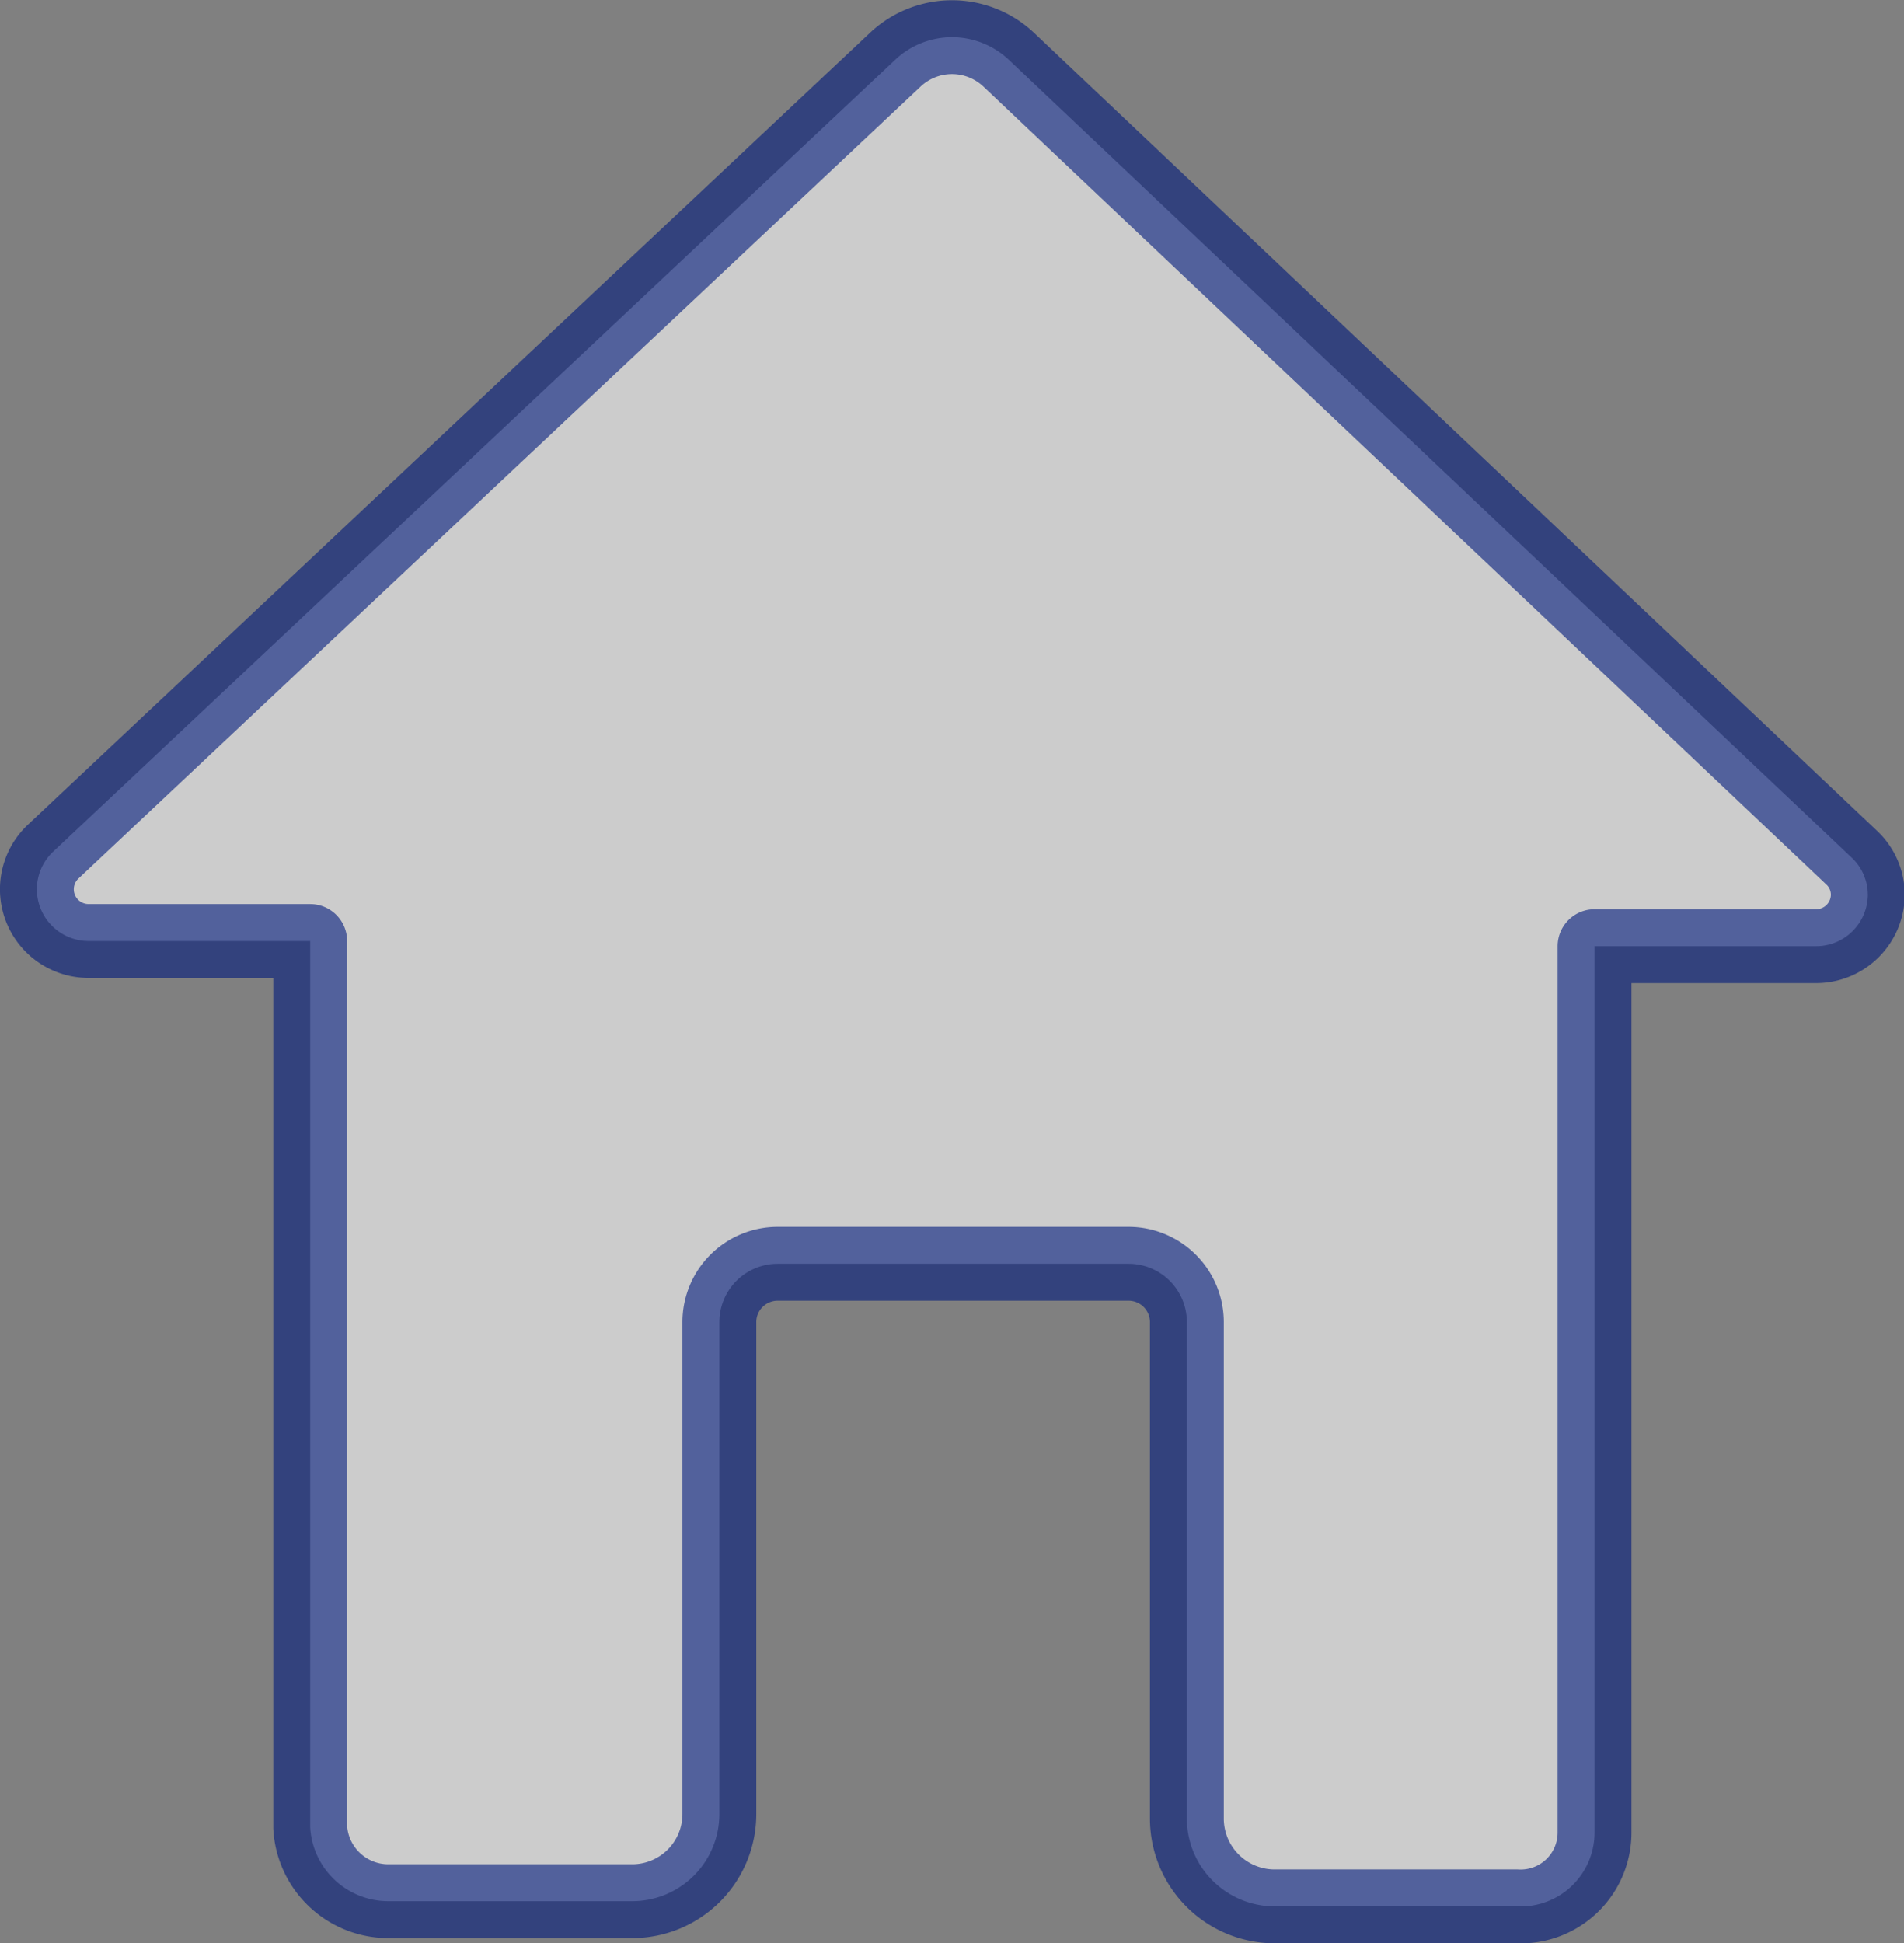
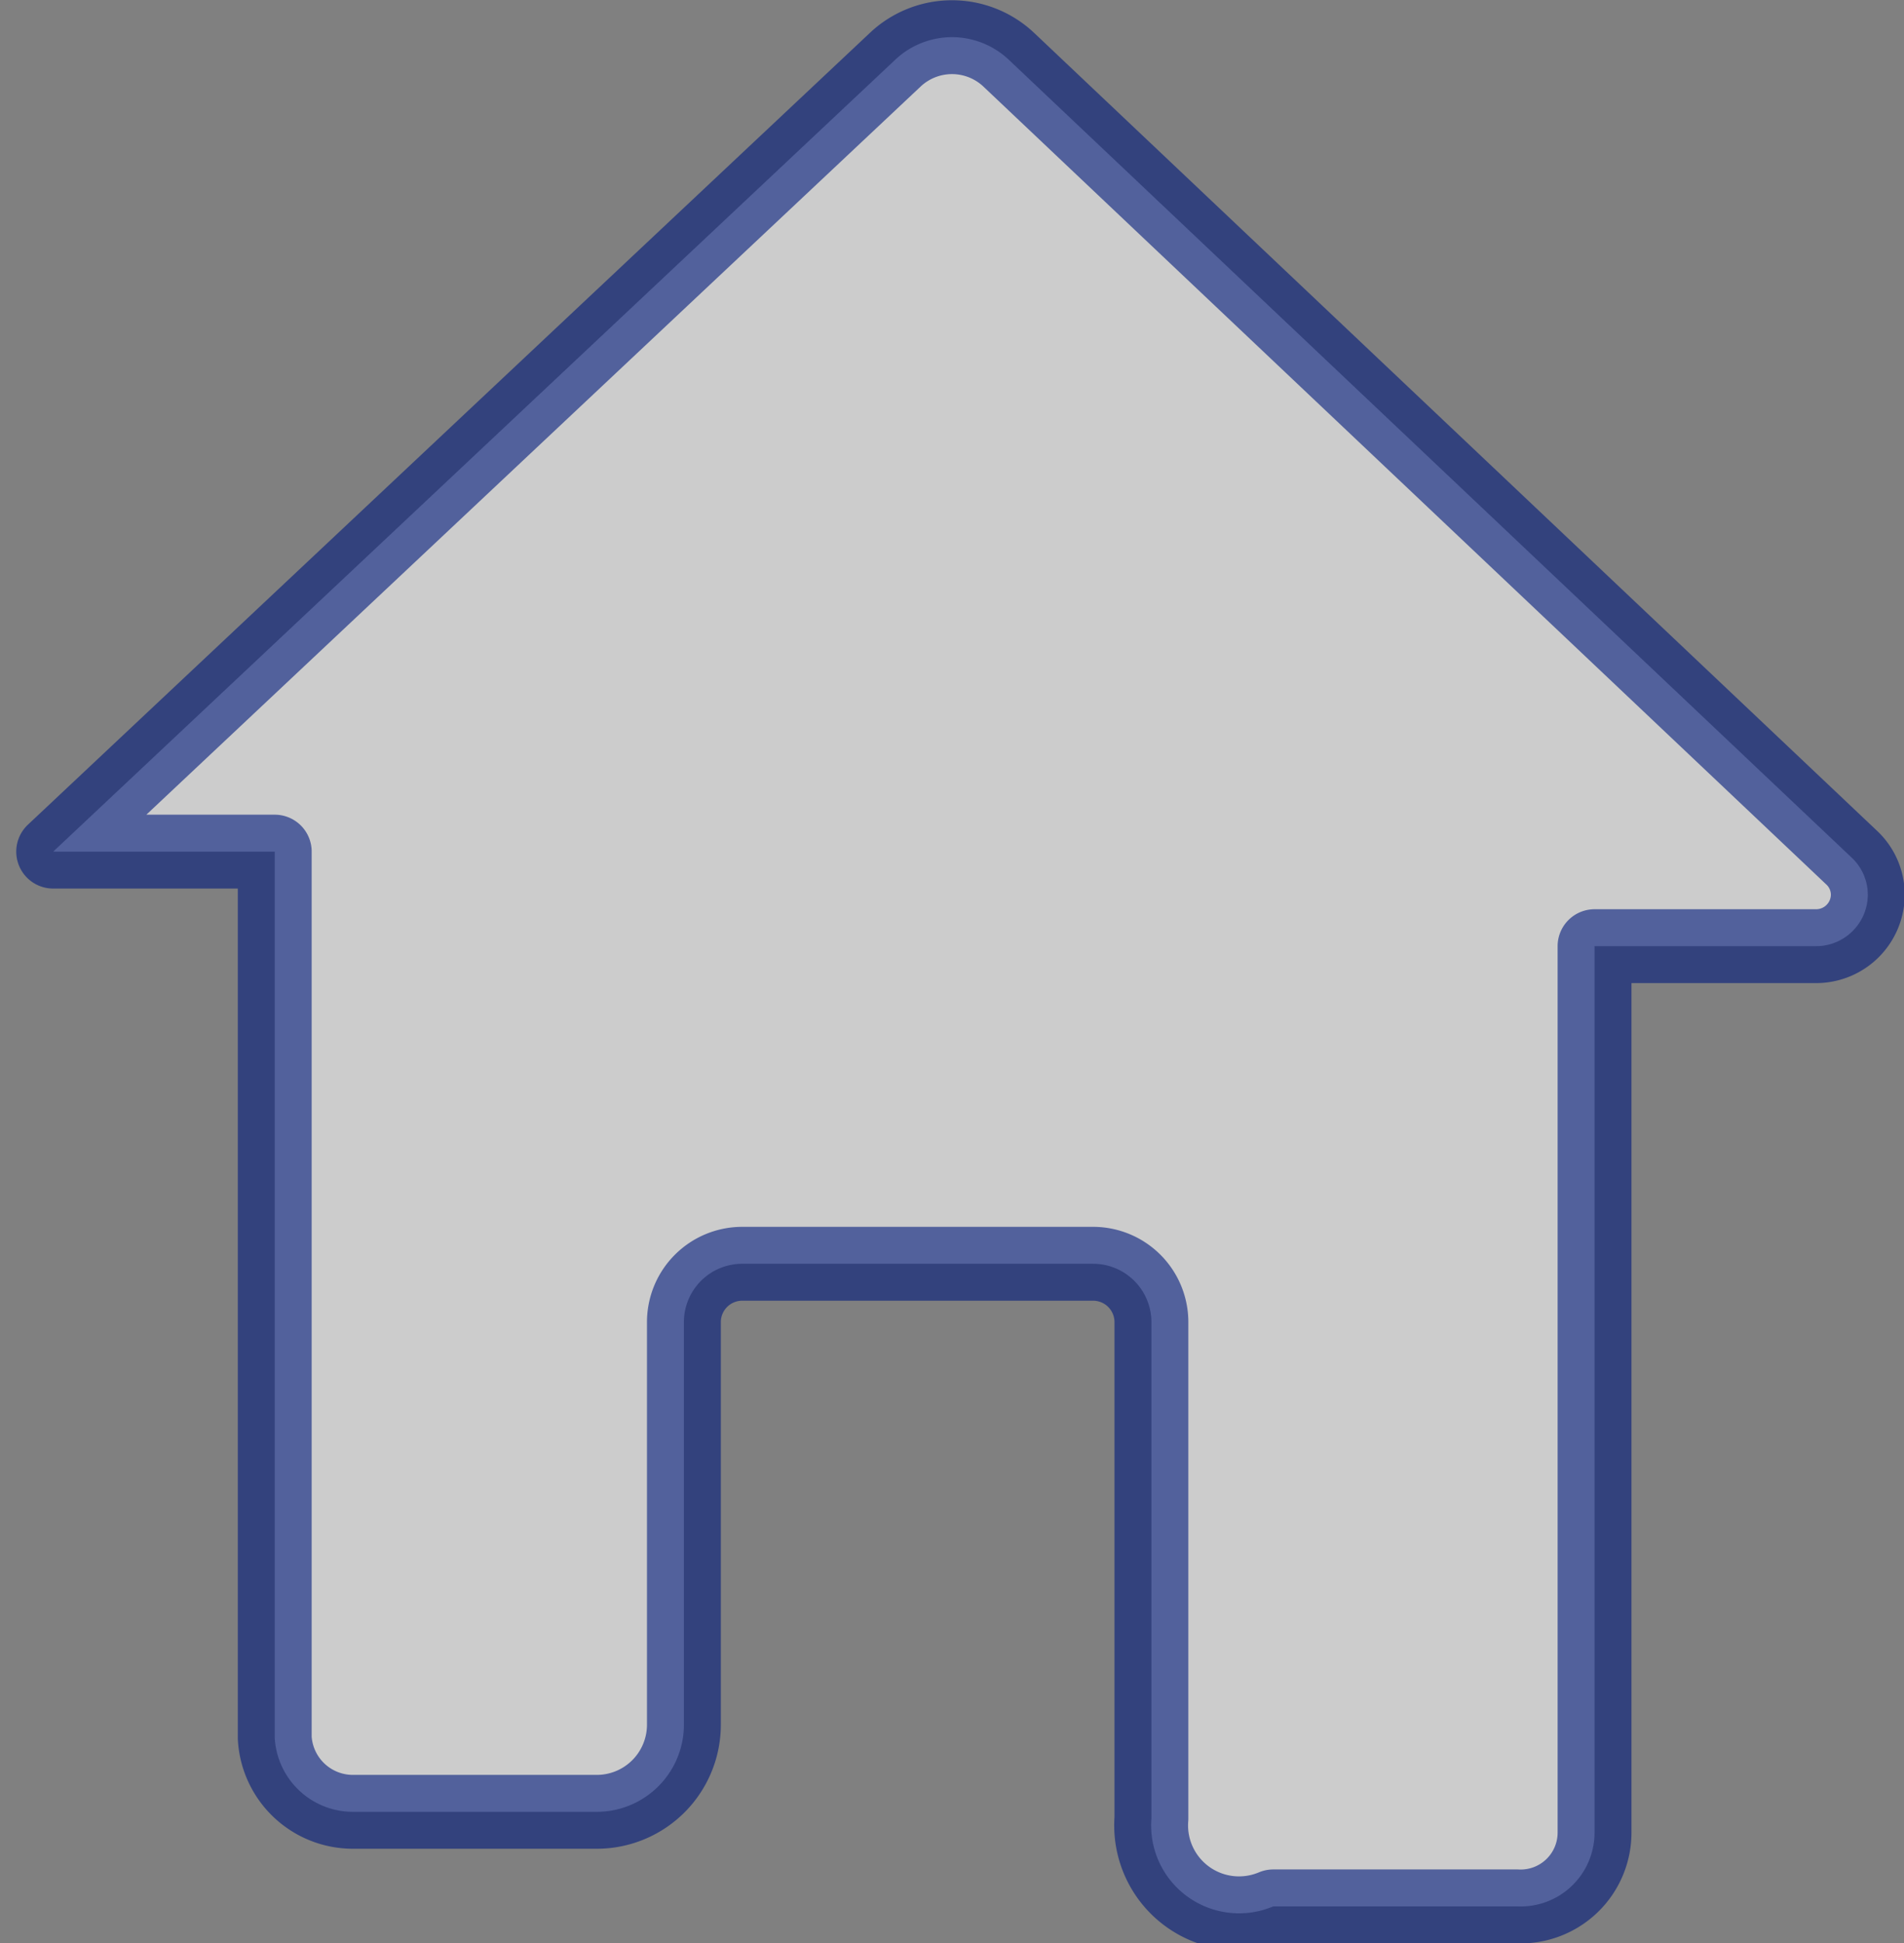
<svg xmlns="http://www.w3.org/2000/svg" viewBox="0 0 25.78 26.31">
  <rect x="0" y="0" width="25.78" height="26.31" fill="#808080" stroke="none" />
  <defs>
    <style>.cls-1{fill:#fff;stroke:#001a7c;stroke-linecap:round;stroke-linejoin:round;stroke-width:1px;opacity:0.6;}</style>
  </defs>
  <title>homed</title>
  <g id="Capa_2" data-name="Capa 2">
    <g id="Capa_8" data-name="Capa 8">
-       <path class="cls-1" d="M17.24,25.81h3.3a1,1,0,0,0,1.05-1v-12h3a.7.7,0,0,0,.7-.69.69.69,0,0,0-.22-.51L13.66.81a1.12,1.12,0,0,0-1.54,0L.72,11.53a.7.7,0,0,0,.48,1.21h3v12a1.06,1.06,0,0,0,1.06,1h3.3a1.18,1.18,0,0,0,1.18-1.19V17.9a.79.79,0,0,1,.79-.79h4.75a.79.79,0,0,1,.79.79v6.72A1.19,1.19,0,0,0,17.24,25.81Z" />
+       <path class="cls-1" d="M17.24,25.81h3.3a1,1,0,0,0,1.05-1v-12h3a.7.7,0,0,0,.7-.69.69.69,0,0,0-.22-.51L13.66.81a1.12,1.12,0,0,0-1.54,0L.72,11.53h3v12a1.06,1.06,0,0,0,1.06,1h3.3a1.18,1.18,0,0,0,1.18-1.19V17.9a.79.79,0,0,1,.79-.79h4.75a.79.79,0,0,1,.79.79v6.72A1.19,1.19,0,0,0,17.24,25.81Z" />
    </g>
  </g>
</svg>